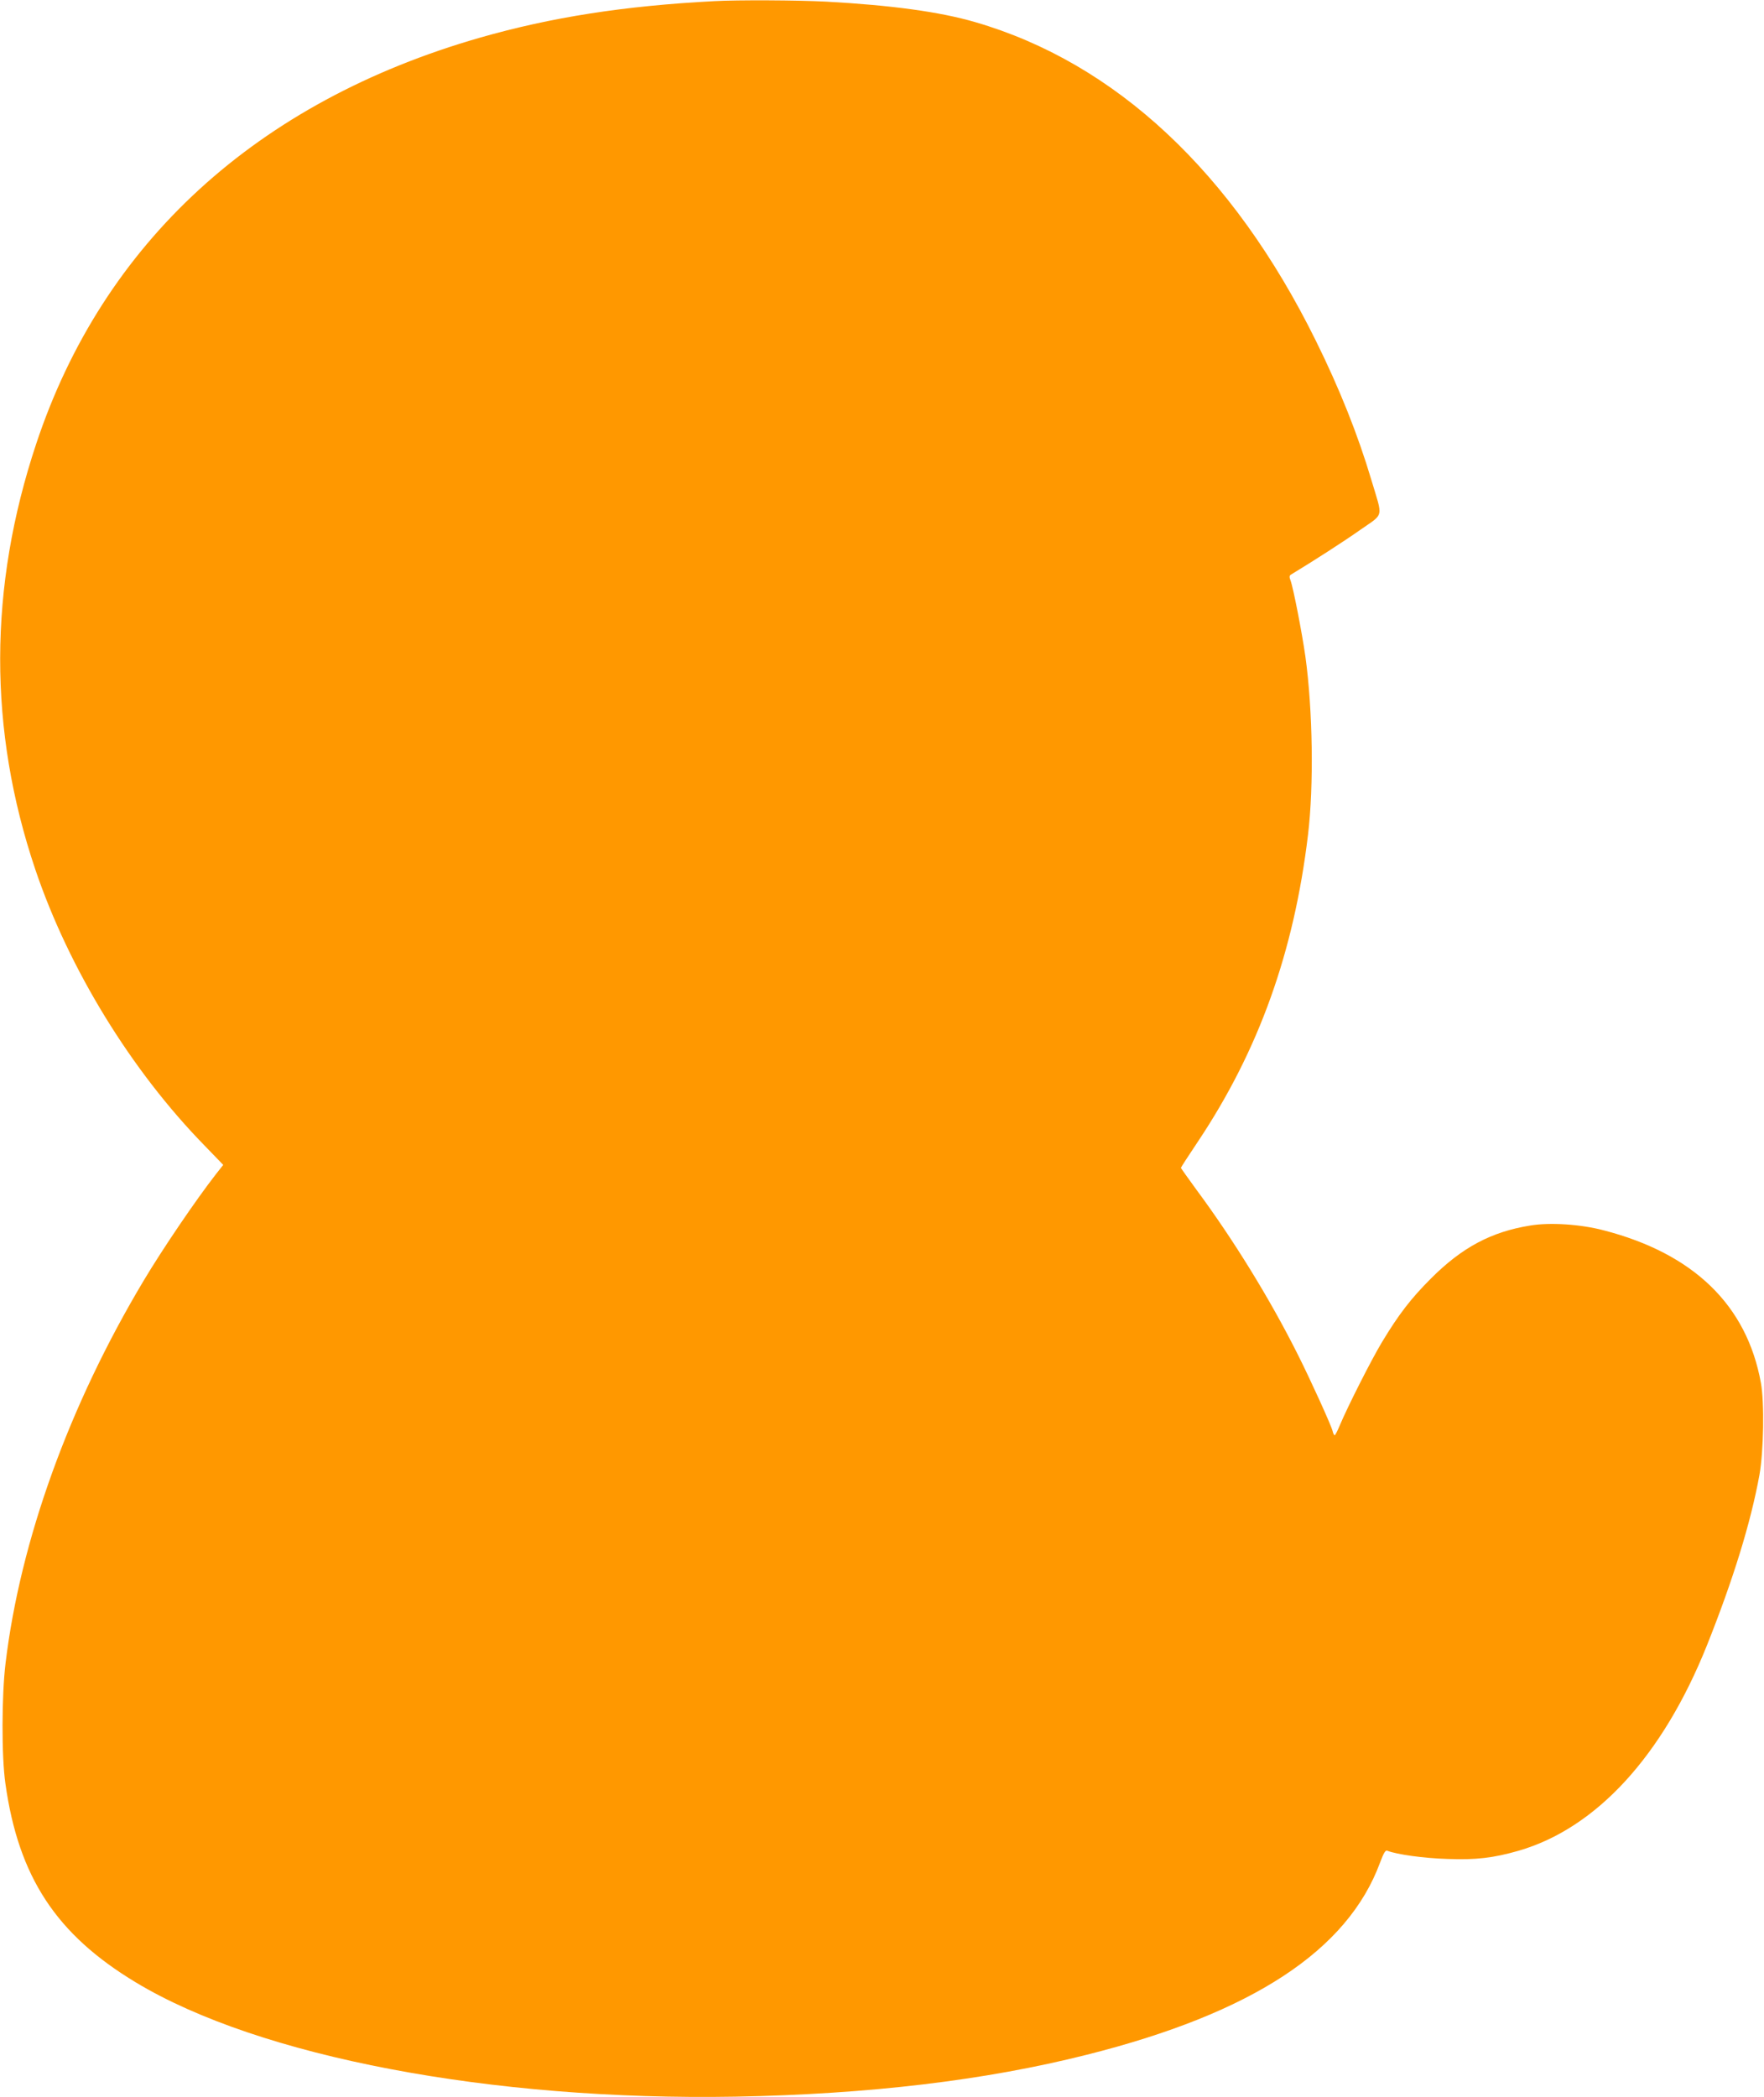
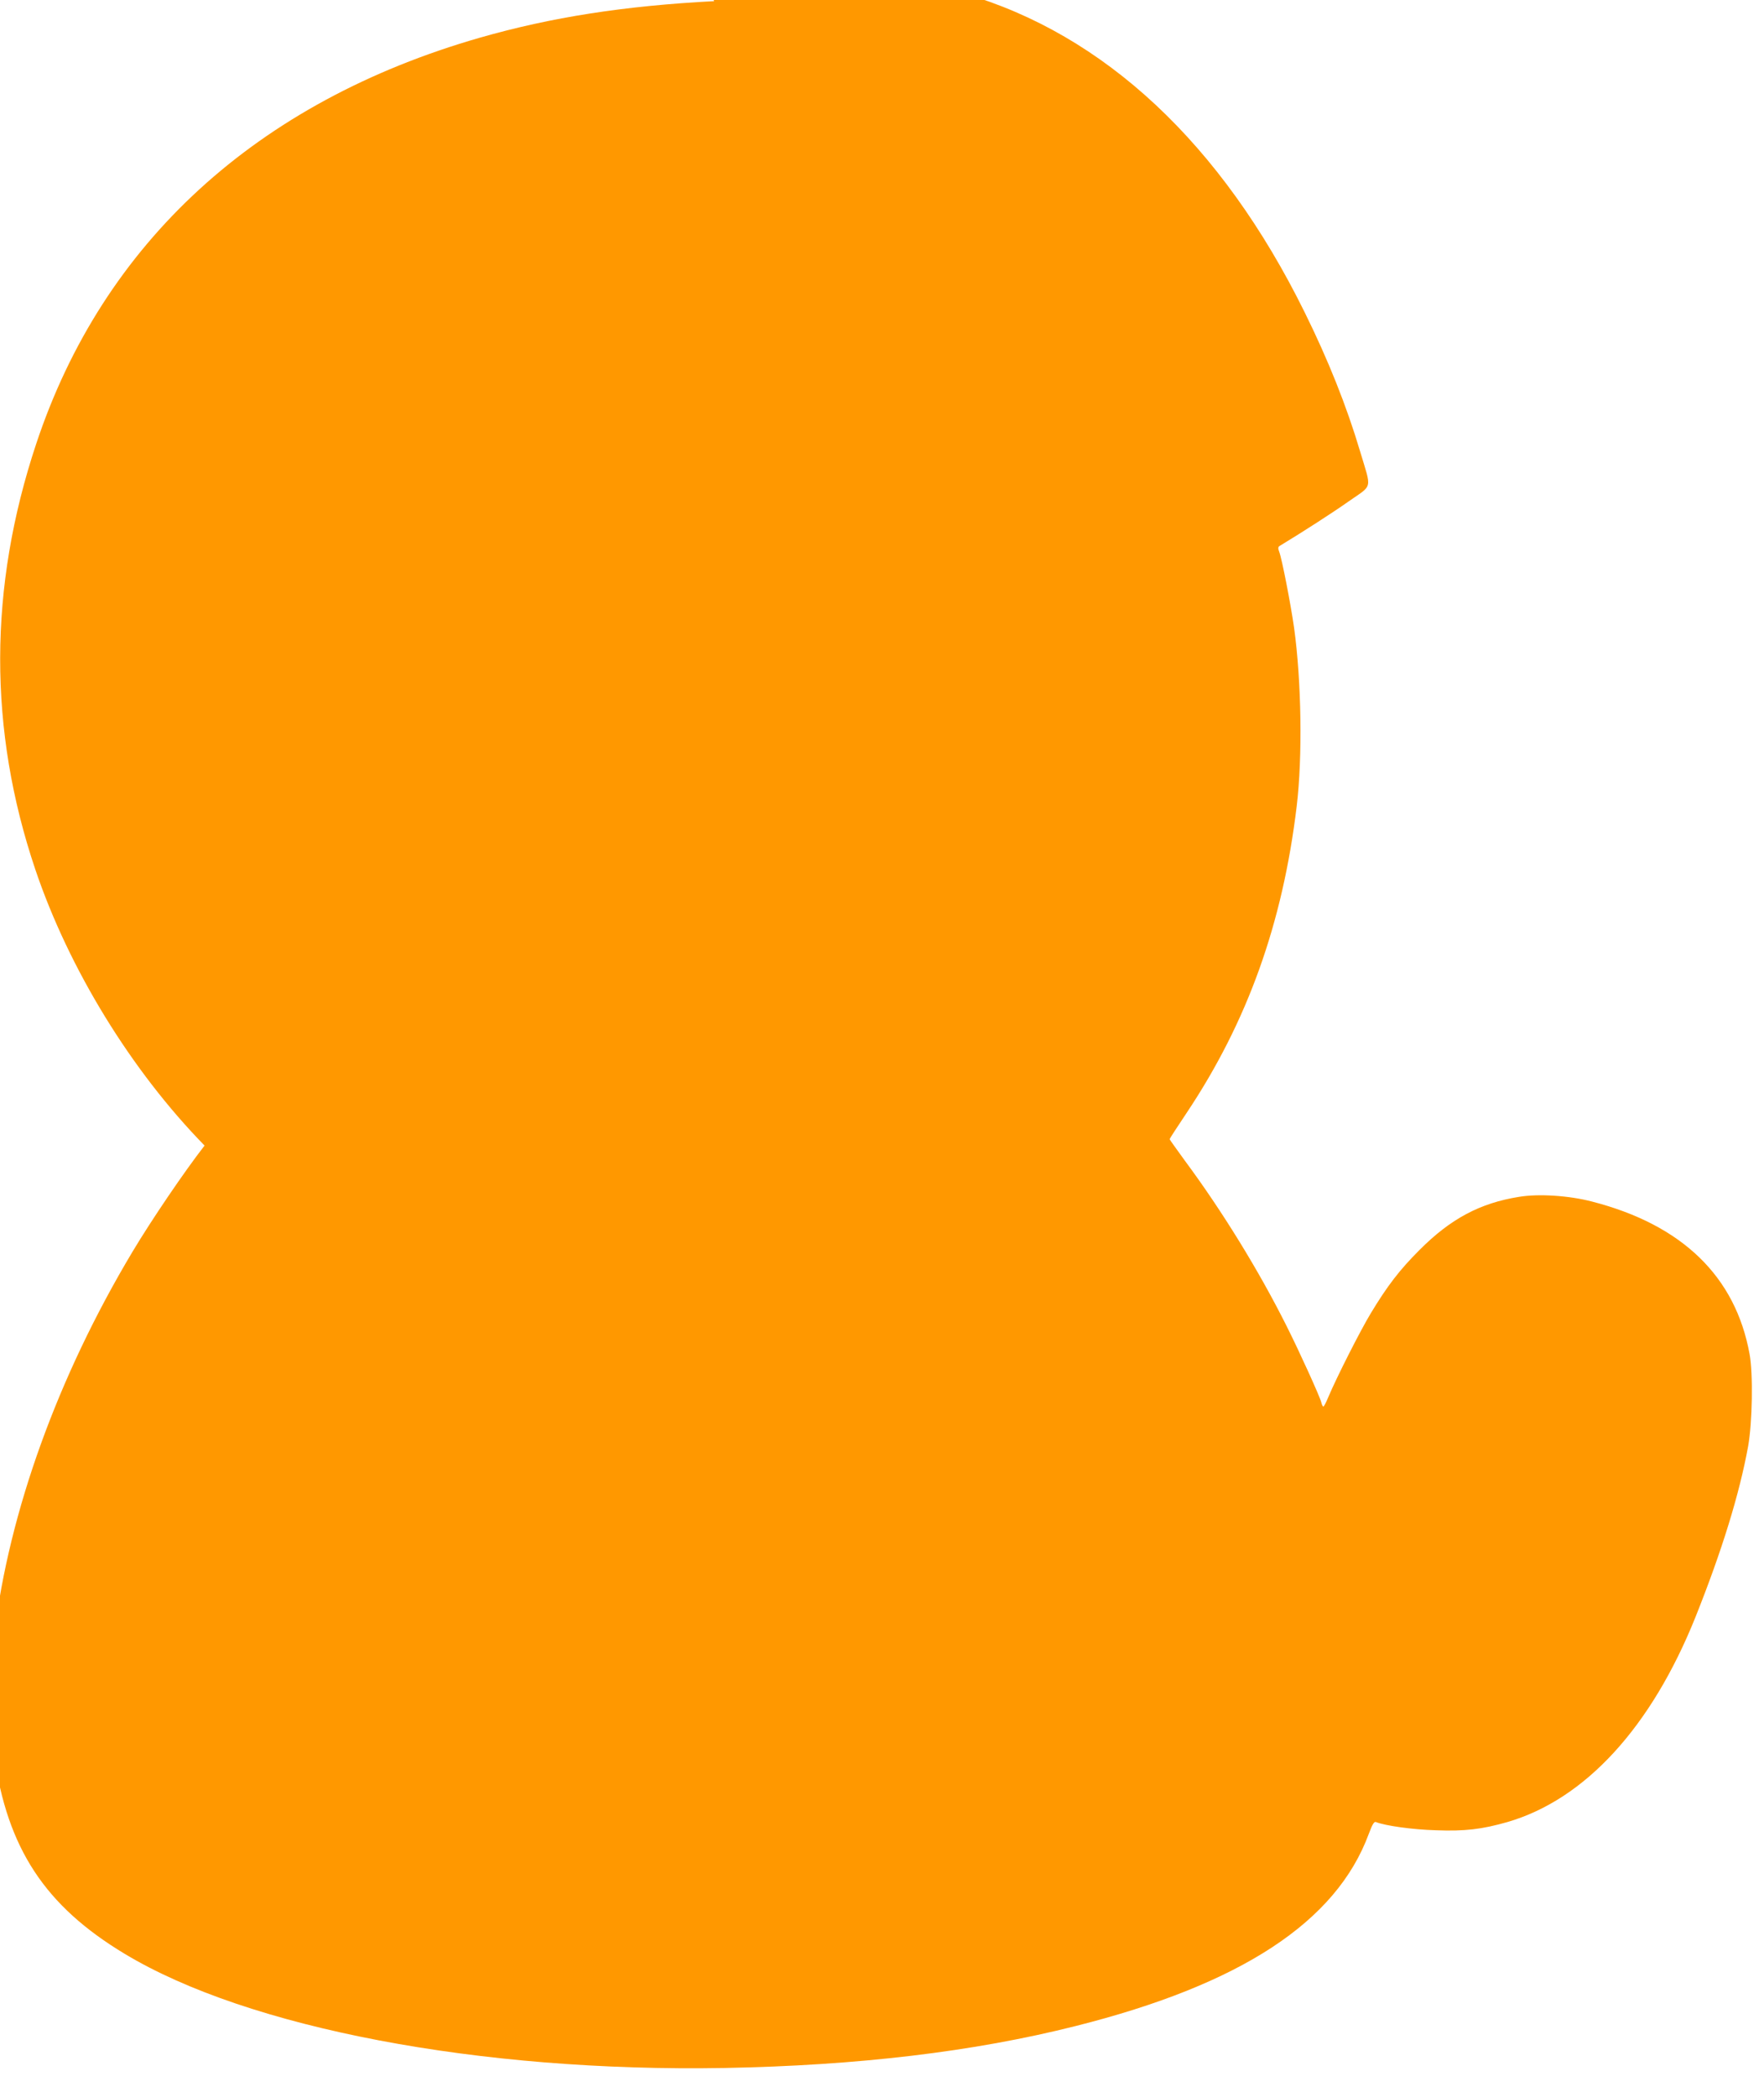
<svg xmlns="http://www.w3.org/2000/svg" version="1.0" width="1077pt" height="1280pt" viewBox="0 0 1077 1280" preserveAspectRatio="xMidYMid meet">
  <g transform="translate(0,1280) scale(0.1,-0.1)" fill="#ff9800" stroke="none">
-     <path d="M4360 12793 c-551 -29 -993 -98 -1430 -223 -1362 -391 -2301 -1250 -2709 -2479 -292 -878 -293 -1746 -5 -2599 205 -606 585 -1226 1033 -1684 l114 -118 -45 -57 c-123 -158 -324 -454 -440 -648 -456 -762 -754 -1588 -844 -2336 -24 -197 -25 -569 -1 -735 80 -570 310 -921 797 -1214 753 -454 2168 -723 3660 -697 815 15 1524 99 2146 256 1010 254 1592 636 1790 1173 22 59 33 77 44 72 58 -23 225 -46 365 -50 177 -7 283 6 437 50 475 138 879 579 1149 1252 161 403 268 750 321 1041 26 145 31 444 9 563 -86 474 -411 789 -961 931 -141 37 -327 49 -447 29 -237 -38 -417 -133 -608 -325 -120 -120 -195 -217 -297 -386 -64 -106 -208 -390 -259 -511 -13 -32 -27 -58 -30 -58 -4 0 -10 12 -13 26 -9 36 -134 311 -213 468 -169 337 -391 698 -620 1007 -51 70 -93 129 -93 131 0 3 46 74 103 159 372 557 587 1157 673 1874 36 300 29 763 -16 1088 -21 147 -74 420 -91 465 -8 20 -7 29 3 35 131 79 324 203 423 273 147 103 139 67 68 304 -82 276 -195 559 -339 850 -507 1028 -1223 1696 -2080 1945 -216 63 -511 103 -909 125 -171 9 -543 11 -685 3z" />
+     <path d="M4360 12793 c-551 -29 -993 -98 -1430 -223 -1362 -391 -2301 -1250 -2709 -2479 -292 -878 -293 -1746 -5 -2599 205 -606 585 -1226 1033 -1684 c-123 -158 -324 -454 -440 -648 -456 -762 -754 -1588 -844 -2336 -24 -197 -25 -569 -1 -735 80 -570 310 -921 797 -1214 753 -454 2168 -723 3660 -697 815 15 1524 99 2146 256 1010 254 1592 636 1790 1173 22 59 33 77 44 72 58 -23 225 -46 365 -50 177 -7 283 6 437 50 475 138 879 579 1149 1252 161 403 268 750 321 1041 26 145 31 444 9 563 -86 474 -411 789 -961 931 -141 37 -327 49 -447 29 -237 -38 -417 -133 -608 -325 -120 -120 -195 -217 -297 -386 -64 -106 -208 -390 -259 -511 -13 -32 -27 -58 -30 -58 -4 0 -10 12 -13 26 -9 36 -134 311 -213 468 -169 337 -391 698 -620 1007 -51 70 -93 129 -93 131 0 3 46 74 103 159 372 557 587 1157 673 1874 36 300 29 763 -16 1088 -21 147 -74 420 -91 465 -8 20 -7 29 3 35 131 79 324 203 423 273 147 103 139 67 68 304 -82 276 -195 559 -339 850 -507 1028 -1223 1696 -2080 1945 -216 63 -511 103 -909 125 -171 9 -543 11 -685 3z" />
  </g>
</svg>